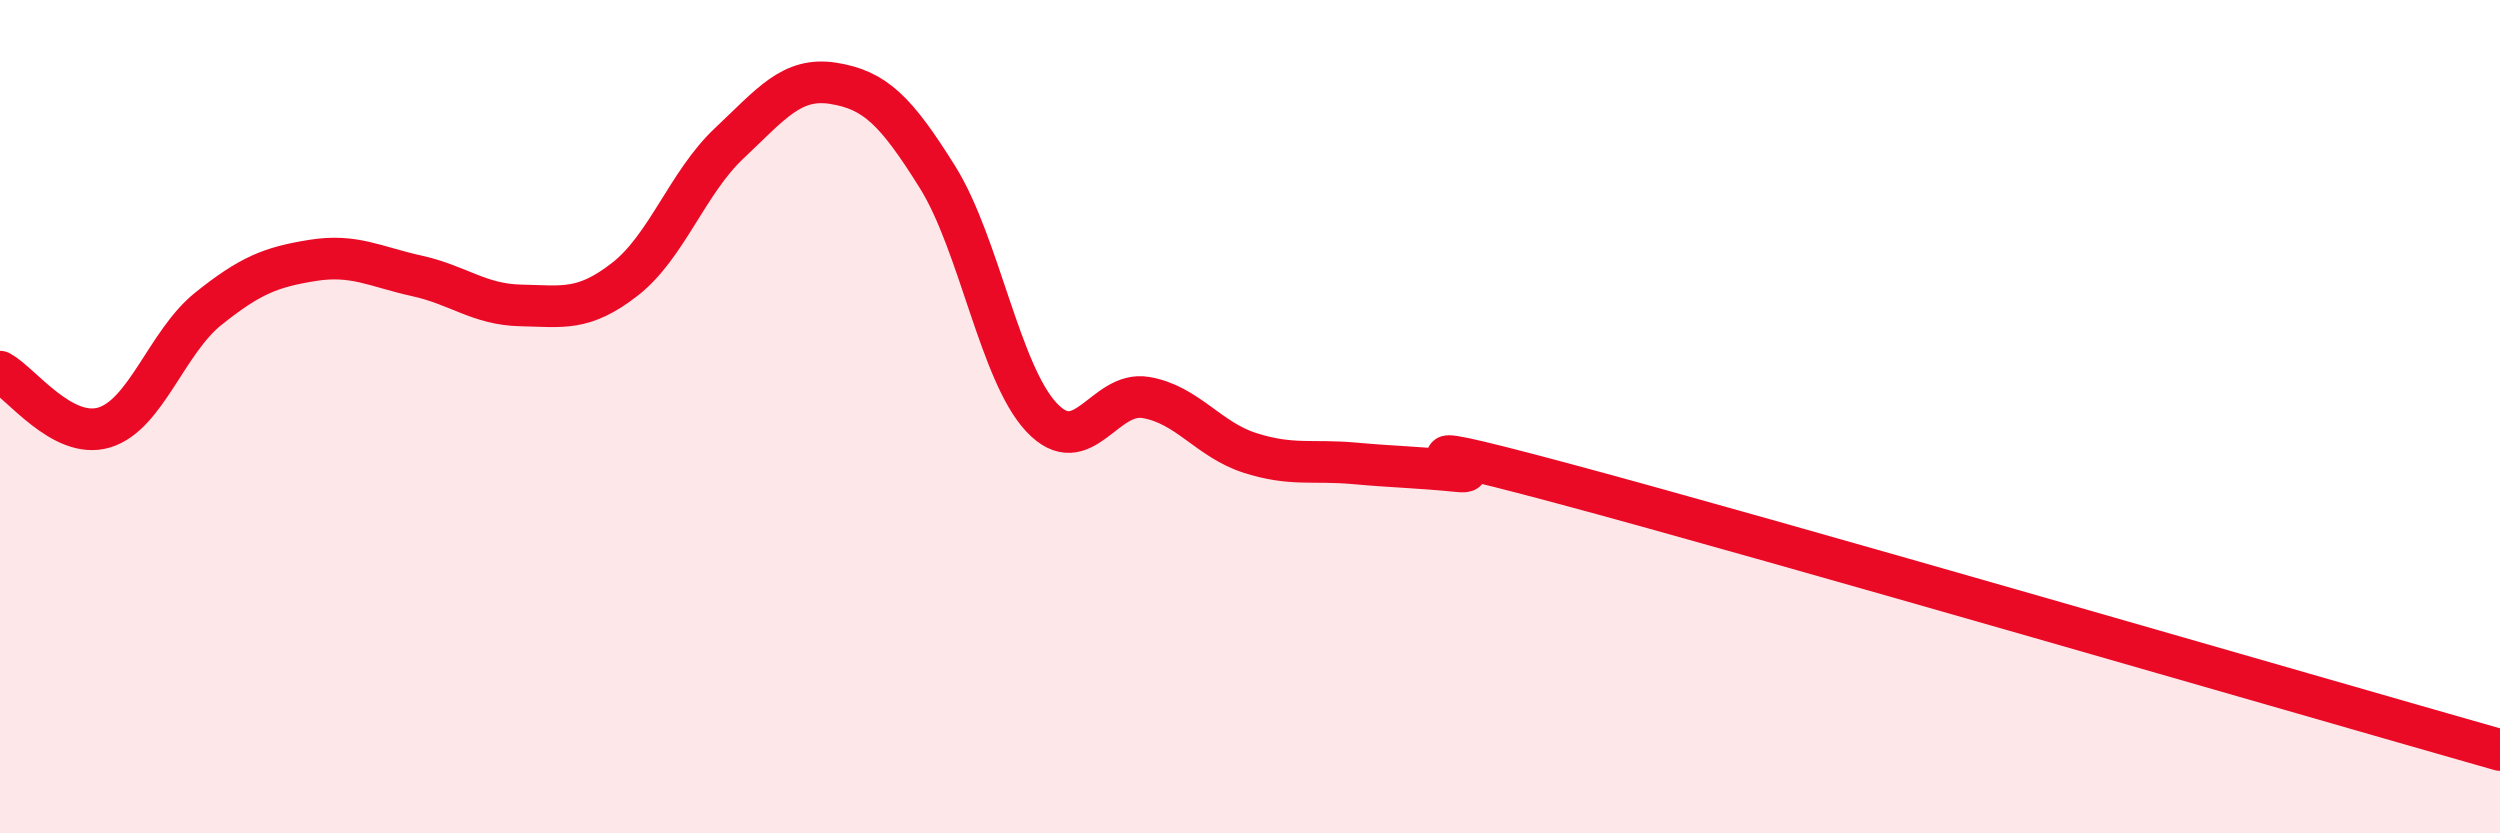
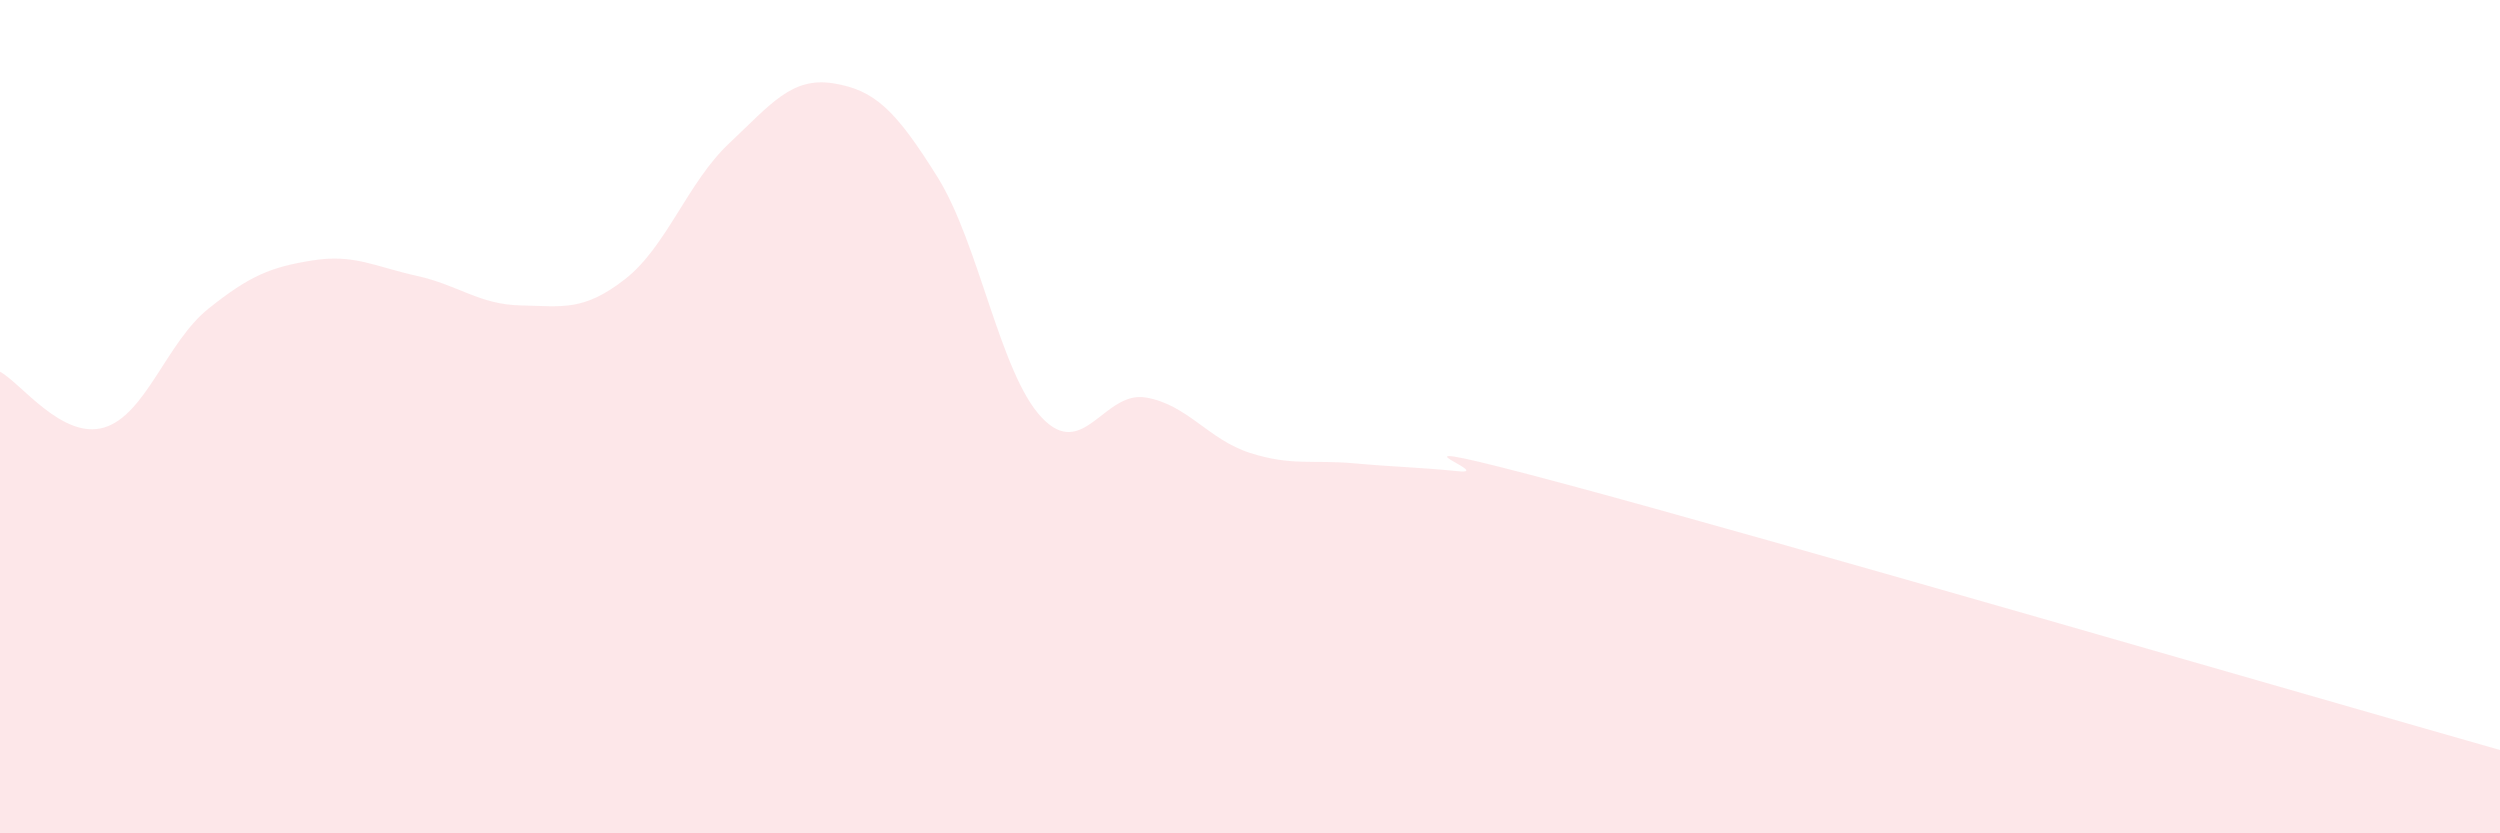
<svg xmlns="http://www.w3.org/2000/svg" width="60" height="20" viewBox="0 0 60 20">
  <path d="M 0,8.92 C 0.5,9.19 1.5,10.56 2.5,10.26 C 3.5,9.96 4,8.21 5,7.41 C 6,6.61 6.5,6.41 7.5,6.25 C 8.5,6.09 9,6.4 10,6.62 C 11,6.84 11.5,7.31 12.5,7.33 C 13.5,7.35 14,7.48 15,6.7 C 16,5.92 16.5,4.38 17.5,3.44 C 18.5,2.5 19,1.84 20,2 C 21,2.16 21.5,2.65 22.5,4.25 C 23.5,5.85 24,8.96 25,10.02 C 26,11.08 26.5,9.37 27.5,9.54 C 28.5,9.71 29,10.55 30,10.87 C 31,11.19 31.5,11.03 32.5,11.12 C 33.5,11.21 34,11.21 35,11.31 C 36,11.41 32.5,10.26 37.5,11.6 C 42.5,12.94 55.5,16.72 60,18L60 20L0 20Z" fill="#EB0A25" opacity="0.1" stroke-linecap="round" stroke-linejoin="round" />
-   <path d="M 0,8.92 C 0.5,9.19 1.5,10.56 2.5,10.26 C 3.5,9.96 4,8.21 5,7.41 C 6,6.61 6.5,6.41 7.5,6.25 C 8.5,6.09 9,6.4 10,6.62 C 11,6.84 11.5,7.31 12.5,7.33 C 13.5,7.35 14,7.48 15,6.7 C 16,5.92 16.5,4.38 17.5,3.44 C 18.5,2.5 19,1.84 20,2 C 21,2.16 21.5,2.65 22.5,4.25 C 23.5,5.85 24,8.96 25,10.02 C 26,11.08 26.5,9.37 27.5,9.54 C 28.5,9.71 29,10.55 30,10.87 C 31,11.19 31.5,11.03 32.5,11.12 C 33.5,11.21 34,11.21 35,11.31 C 36,11.41 32.5,10.26 37.5,11.6 C 42.5,12.94 55.5,16.72 60,18" stroke="#EB0A25" stroke-width="1" fill="none" stroke-linecap="round" stroke-linejoin="round" />
</svg>